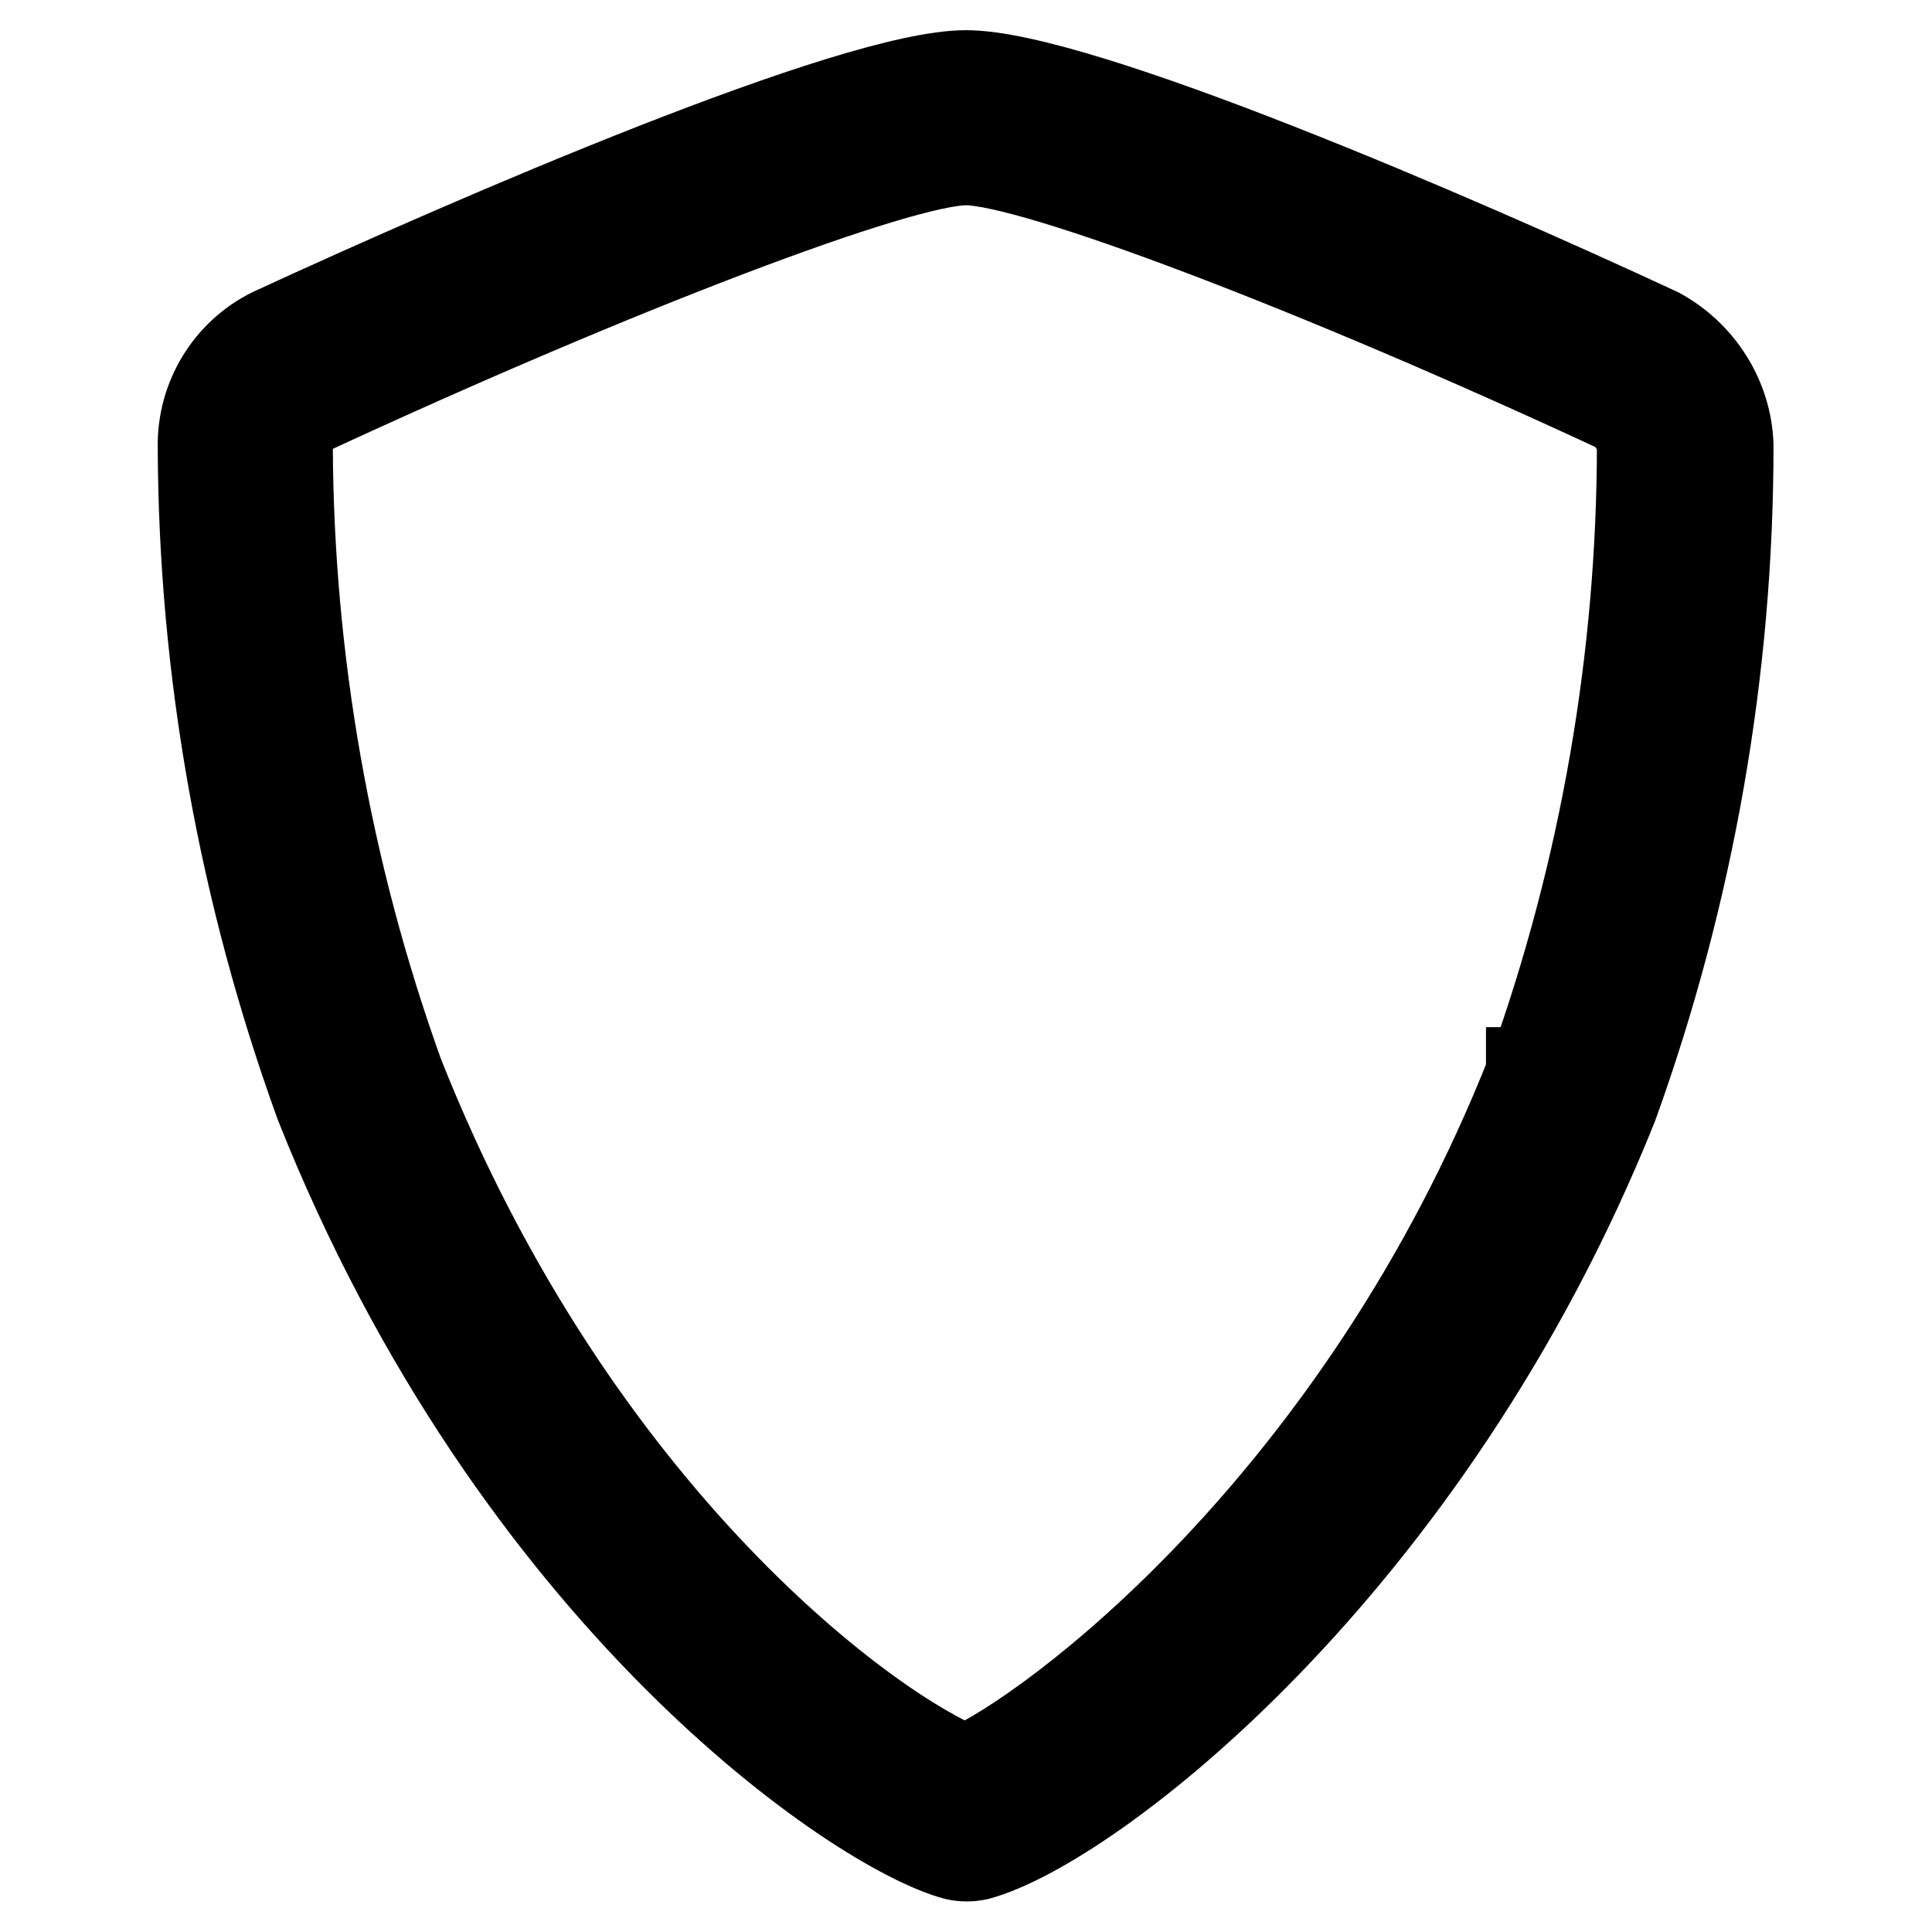
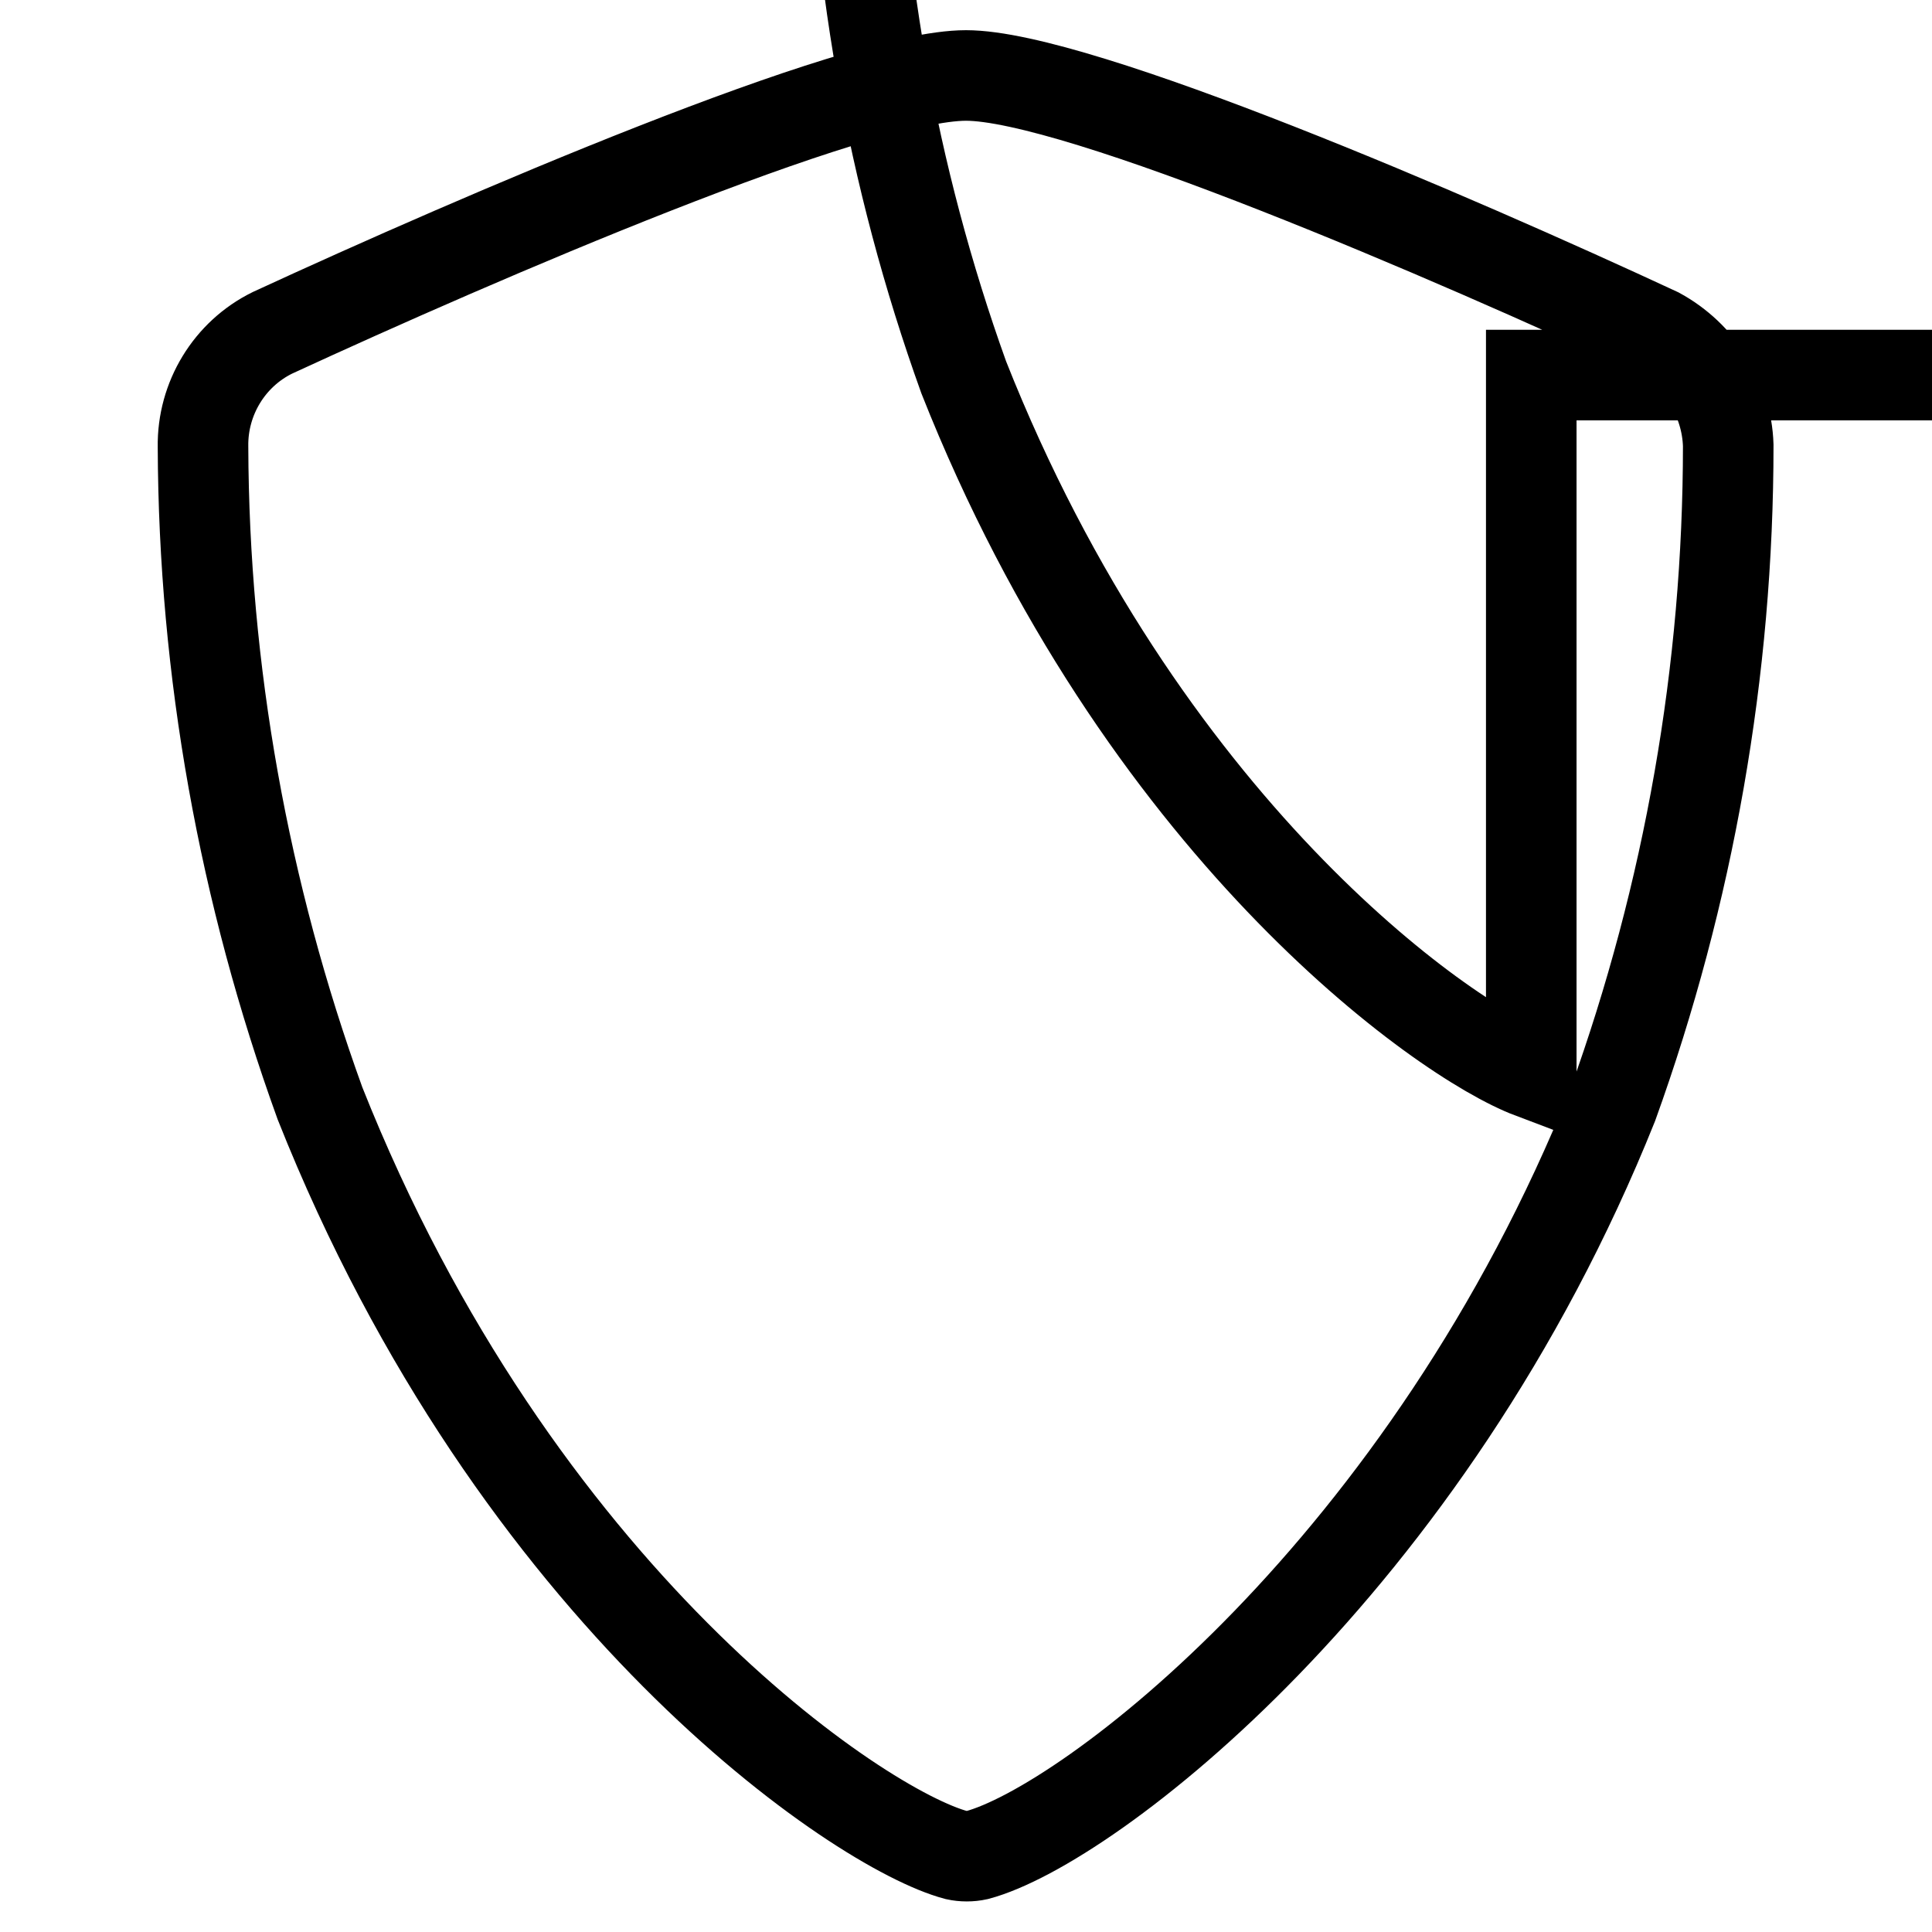
<svg xmlns="http://www.w3.org/2000/svg" version="1.1" x="0px" y="0px" viewBox="0 0 256 256" enable-background="new 0 0 256 256" xml:space="preserve">
  <g>
-     <path stroke-width="12" fill-opacity="0" stroke="#000000" d="M219.7,44.1C192.6,31.5,142.8,10,128,10S63.4,31.5,36.1,44.1c-5.7,2.8-9.3,8.7-9.2,15.1 c0.1,29.7,5.4,59.1,15.5,87c26,65.5,71.5,96.2,84.3,99.6c0.9,0.2,1.9,0.2,2.8,0c14.6-3.9,59.6-38,84.2-99.4 c10.1-28,15.3-57.6,15.3-87.4C228.8,52.8,225.2,47.1,219.7,44.1z M202.9,142.2c-22.6,57.2-63.7,87.5-74.9,92.4 c-11.9-4.5-51.7-32.8-75.2-92.2c-9.6-26.7-14.6-55-14.7-83.4c0-2,1.1-3.8,2.9-4.7c40.6-18.8,78.1-33.1,87-33.1s46.4,14.2,86.8,33 c1.4,1.1,2.4,2.7,2.8,4.5c0,28.4-4.9,56.7-14.5,83.4H202.9z" />
+     <path stroke-width="12" fill-opacity="0" stroke="#000000" d="M219.7,44.1C192.6,31.5,142.8,10,128,10S63.4,31.5,36.1,44.1c-5.7,2.8-9.3,8.7-9.2,15.1 c0.1,29.7,5.4,59.1,15.5,87c26,65.5,71.5,96.2,84.3,99.6c0.9,0.2,1.9,0.2,2.8,0c14.6-3.9,59.6-38,84.2-99.4 c10.1-28,15.3-57.6,15.3-87.4C228.8,52.8,225.2,47.1,219.7,44.1z M202.9,142.2c-11.9-4.5-51.7-32.8-75.2-92.2c-9.6-26.7-14.6-55-14.7-83.4c0-2,1.1-3.8,2.9-4.7c40.6-18.8,78.1-33.1,87-33.1s46.4,14.2,86.8,33 c1.4,1.1,2.4,2.7,2.8,4.5c0,28.4-4.9,56.7-14.5,83.4H202.9z" />
  </g>
</svg>